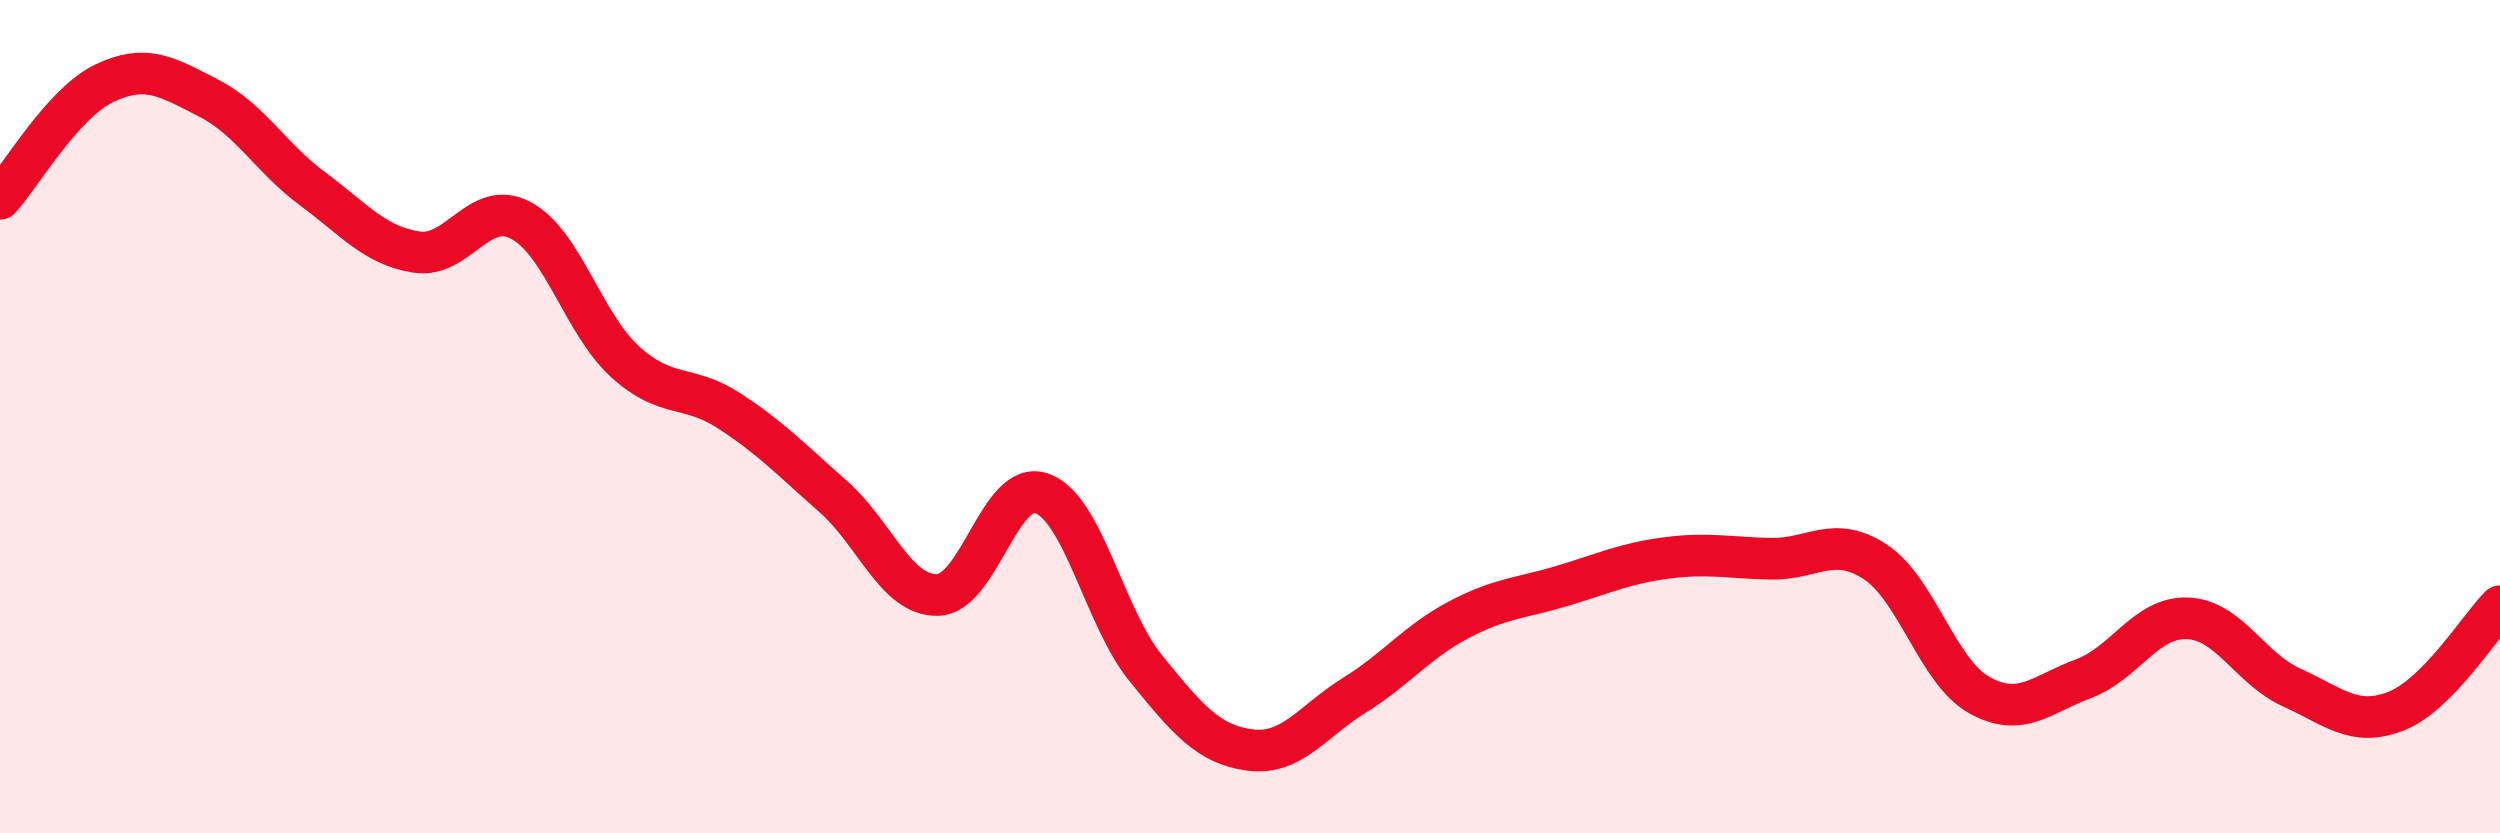
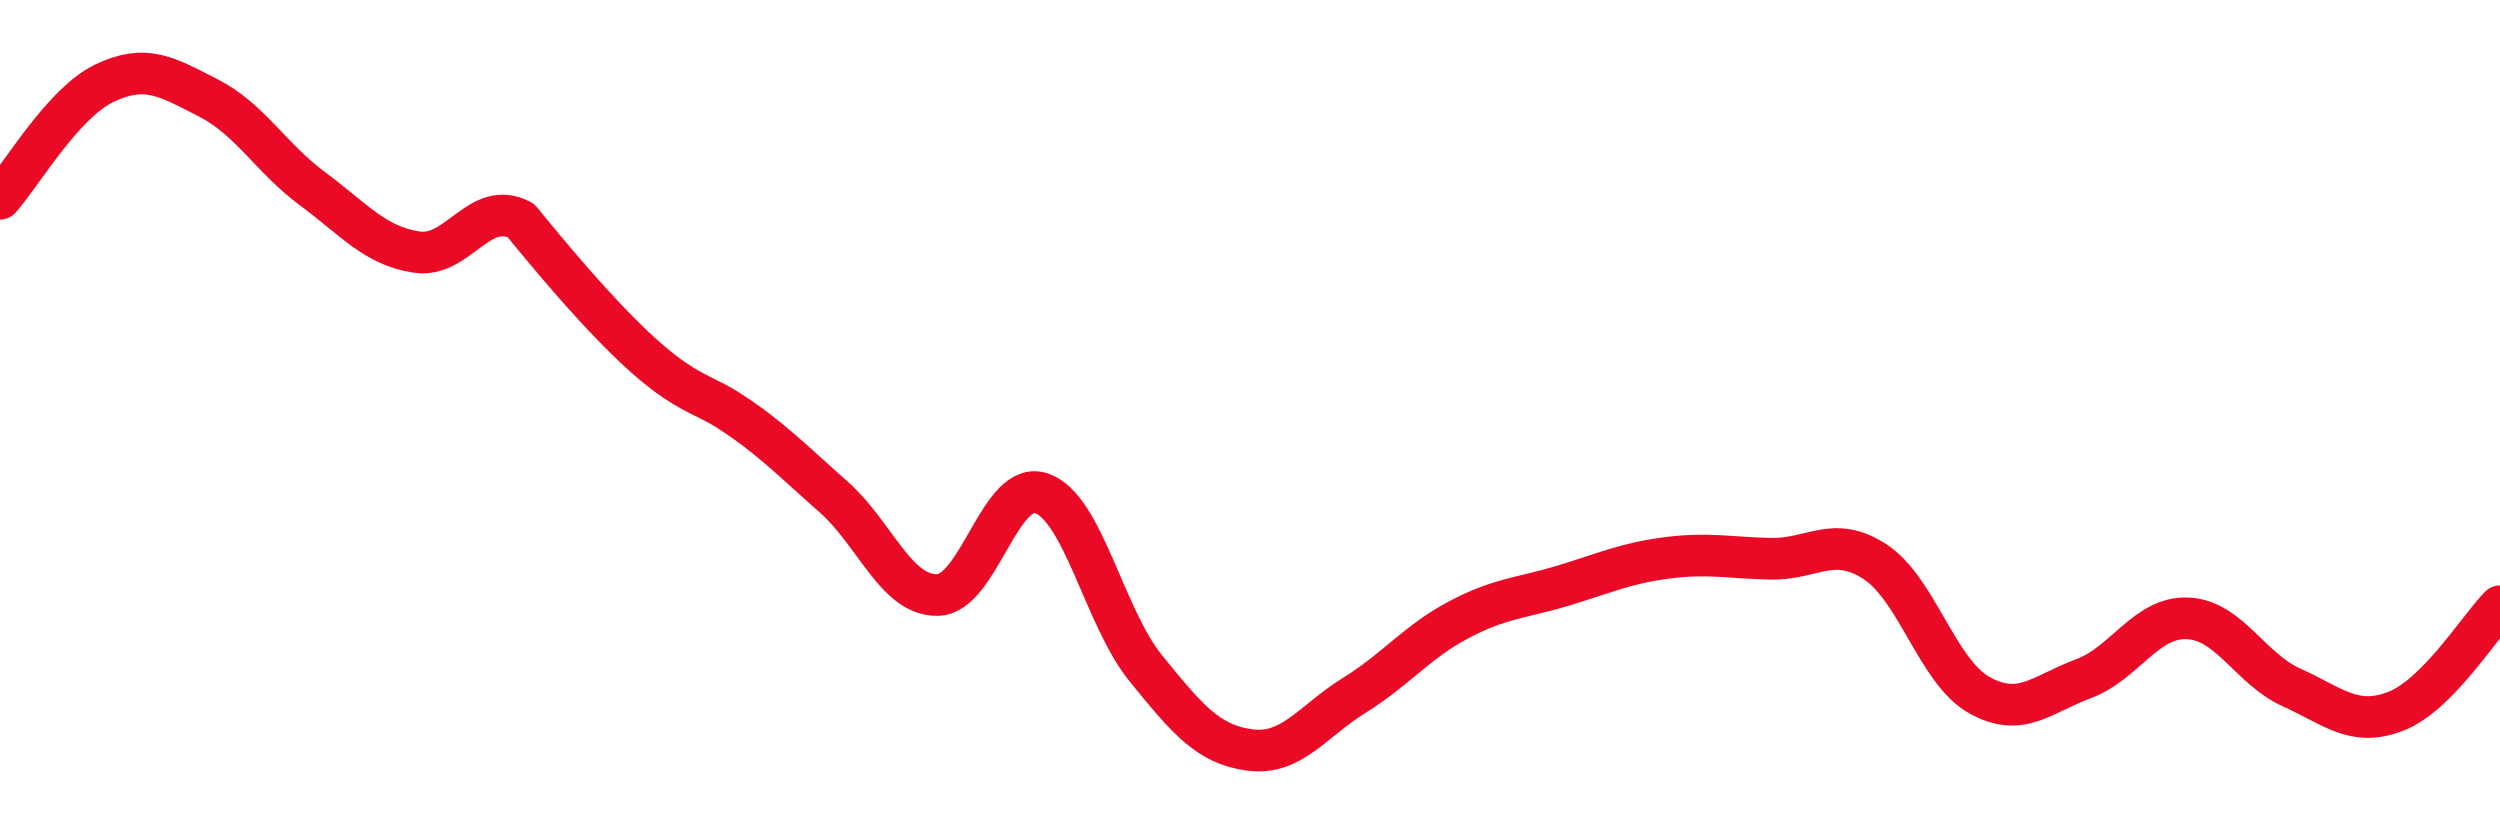
<svg xmlns="http://www.w3.org/2000/svg" width="60" height="20" viewBox="0 0 60 20">
-   <path d="M 0,4.77 C 0.5,4.22 1.5,2.48 2.5,2 C 3.5,1.52 4,1.84 5,2.35 C 6,2.86 6.5,3.79 7.5,4.53 C 8.5,5.27 9,5.9 10,6.05 C 11,6.2 11.5,4.76 12.5,5.29 C 13.5,5.82 14,7.77 15,8.68 C 16,9.59 16.5,9.21 17.5,9.86 C 18.5,10.51 19,11.04 20,11.92 C 21,12.8 21.5,14.3 22.5,14.28 C 23.5,14.26 24,11.49 25,11.84 C 26,12.19 26.5,14.81 27.5,16.04 C 28.5,17.27 29,17.87 30,18 C 31,18.13 31.5,17.31 32.5,16.69 C 33.5,16.07 34,15.41 35,14.88 C 36,14.35 36.5,14.36 37.5,14.06 C 38.5,13.76 39,13.52 40,13.39 C 41,13.26 41.5,13.39 42.5,13.41 C 43.5,13.43 44,12.83 45,13.48 C 46,14.13 46.5,16.12 47.5,16.68 C 48.5,17.24 49,16.66 50,16.29 C 51,15.92 51.5,14.8 52.5,14.84 C 53.5,14.88 54,16.05 55,16.5 C 56,16.95 56.5,17.46 57.5,17.07 C 58.5,16.68 59.5,15.05 60,14.55L60 20L0 20Z" fill="#EB0A25" opacity="0.1" stroke-linecap="round" stroke-linejoin="round" />
-   <path d="M 0,4.77 C 0.5,4.22 1.5,2.48 2.5,2 C 3.5,1.52 4,1.84 5,2.35 C 6,2.86 6.5,3.79 7.5,4.53 C 8.5,5.27 9,5.9 10,6.05 C 11,6.2 11.5,4.76 12.5,5.29 C 13.5,5.82 14,7.77 15,8.68 C 16,9.59 16.5,9.21 17.5,9.86 C 18.5,10.51 19,11.04 20,11.92 C 21,12.8 21.5,14.3 22.5,14.28 C 23.5,14.26 24,11.49 25,11.84 C 26,12.19 26.5,14.81 27.5,16.04 C 28.5,17.27 29,17.87 30,18 C 31,18.13 31.5,17.31 32.5,16.69 C 33.5,16.07 34,15.41 35,14.88 C 36,14.35 36.5,14.36 37.5,14.06 C 38.5,13.76 39,13.52 40,13.39 C 41,13.26 41.5,13.39 42.5,13.41 C 43.5,13.43 44,12.83 45,13.48 C 46,14.13 46.5,16.12 47.5,16.68 C 48.5,17.24 49,16.66 50,16.29 C 51,15.92 51.5,14.8 52.5,14.84 C 53.5,14.88 54,16.05 55,16.5 C 56,16.95 56.5,17.46 57.5,17.07 C 58.5,16.68 59.5,15.05 60,14.55" stroke="#EB0A25" stroke-width="1" fill="none" stroke-linecap="round" stroke-linejoin="round" />
+   <path d="M 0,4.77 C 0.5,4.22 1.5,2.48 2.5,2 C 3.5,1.52 4,1.84 5,2.35 C 6,2.86 6.5,3.79 7.5,4.53 C 8.5,5.27 9,5.9 10,6.05 C 11,6.2 11.5,4.76 12.5,5.29 C 16,9.59 16.5,9.21 17.5,9.86 C 18.5,10.51 19,11.04 20,11.92 C 21,12.8 21.5,14.3 22.5,14.28 C 23.5,14.26 24,11.49 25,11.84 C 26,12.19 26.5,14.81 27.5,16.04 C 28.5,17.27 29,17.87 30,18 C 31,18.13 31.5,17.31 32.5,16.69 C 33.5,16.07 34,15.41 35,14.88 C 36,14.35 36.5,14.36 37.5,14.06 C 38.5,13.76 39,13.52 40,13.39 C 41,13.26 41.5,13.39 42.5,13.41 C 43.5,13.43 44,12.83 45,13.48 C 46,14.13 46.5,16.12 47.5,16.68 C 48.5,17.24 49,16.66 50,16.29 C 51,15.92 51.5,14.8 52.5,14.84 C 53.5,14.88 54,16.05 55,16.5 C 56,16.95 56.5,17.46 57.5,17.07 C 58.5,16.68 59.5,15.05 60,14.55" stroke="#EB0A25" stroke-width="1" fill="none" stroke-linecap="round" stroke-linejoin="round" />
</svg>